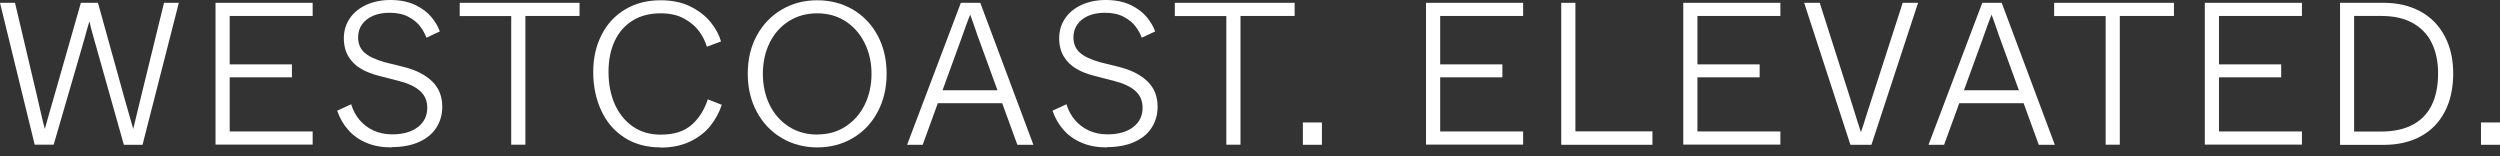
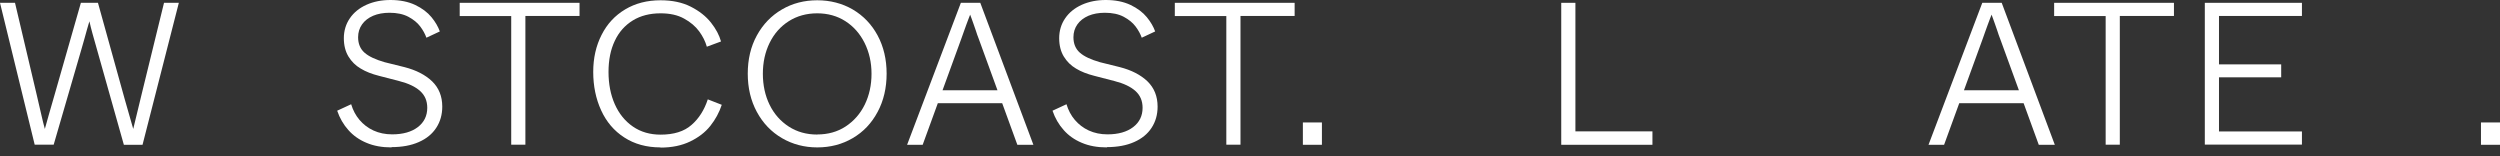
<svg xmlns="http://www.w3.org/2000/svg" width="256" height="16" viewBox="0 0 256 16" fill="none">
  <rect x="0" y="0" width="256" height="16" fill="#333333" stroke="none" />
  <path d="M3.555 14.826L0 0.289H1.537L3.718 9.532C3.93 10.416 4.093 11.146 4.228 11.732C4.362 12.309 4.477 12.808 4.593 13.202C4.708 12.799 4.842 12.318 4.996 11.761C5.15 11.204 5.352 10.512 5.592 9.695L8.282 0.289H10.031L12.769 10.147C12.961 10.829 13.134 11.405 13.269 11.895C13.403 12.376 13.528 12.818 13.643 13.202C13.739 12.789 13.855 12.299 13.999 11.732C14.143 11.165 14.316 10.425 14.537 9.513L16.795 0.289H18.313L14.595 14.826H12.683L9.944 5.112C9.752 4.43 9.589 3.863 9.464 3.412C9.339 2.95 9.233 2.547 9.156 2.182C9.118 2.316 9.07 2.46 9.032 2.595C8.993 2.729 8.945 2.883 8.907 3.027C8.839 3.287 8.753 3.594 8.657 3.93C8.561 4.267 8.445 4.661 8.321 5.103L5.496 14.816H3.545L3.555 14.826Z" fill="white" />
-   <path d="M22.07 14.826V0.289H32.015V1.634H23.521V6.592H29.891V7.918H23.521V13.461H32.015V14.807H22.07V14.826Z" fill="white" />
  <path d="M40.09 15.094C39.12 15.094 38.265 14.94 37.525 14.623C36.785 14.316 36.161 13.874 35.671 13.316C35.171 12.759 34.787 12.096 34.527 11.337L35.959 10.674C36.142 11.28 36.42 11.818 36.814 12.279C37.208 12.74 37.679 13.105 38.246 13.365C38.812 13.624 39.447 13.758 40.158 13.758C41.263 13.758 42.137 13.509 42.781 13.019C43.424 12.529 43.751 11.866 43.751 11.04C43.751 10.329 43.511 9.762 43.021 9.32C42.531 8.878 41.82 8.541 40.878 8.301L38.803 7.763C38.082 7.581 37.458 7.34 36.939 7.023C36.41 6.716 35.997 6.303 35.68 5.784C35.373 5.275 35.209 4.65 35.209 3.91C35.209 3.171 35.411 2.469 35.824 1.874C36.228 1.278 36.804 0.817 37.525 0.49C38.255 0.163 39.072 0 39.985 0C40.965 0 41.81 0.173 42.521 0.509C43.223 0.845 43.78 1.268 44.183 1.758C44.587 2.248 44.866 2.738 45.038 3.219L43.665 3.862C43.53 3.478 43.319 3.094 43.03 2.709C42.742 2.325 42.339 1.998 41.82 1.72C41.291 1.441 40.648 1.307 39.889 1.307C39.255 1.307 38.688 1.412 38.207 1.614C37.727 1.825 37.343 2.114 37.074 2.498C36.804 2.882 36.67 3.315 36.67 3.814C36.67 4.477 36.891 5.006 37.323 5.39C37.756 5.774 38.447 6.101 39.389 6.37L41.407 6.87C42.608 7.177 43.559 7.667 44.251 8.33C44.942 9.003 45.288 9.867 45.288 10.915C45.288 11.731 45.087 12.452 44.673 13.086C44.26 13.72 43.674 14.2 42.886 14.546C42.108 14.892 41.176 15.065 40.09 15.065V15.094Z" fill="white" />
  <path d="M52.349 14.826V1.644H47.074V0.289H59.344V1.634H53.8V14.816H52.349V14.826Z" fill="white" />
  <path d="M67.635 15.094C66.213 15.094 64.974 14.757 63.926 14.075C62.879 13.402 62.091 12.47 61.553 11.289C61.015 10.117 60.746 8.8 60.746 7.369C60.746 5.937 61.034 4.688 61.601 3.574C62.168 2.45 62.975 1.585 64.022 0.96C65.07 0.336 66.271 0.028 67.645 0.028C68.846 0.028 69.883 0.249 70.748 0.691C71.613 1.133 72.295 1.671 72.804 2.315C73.313 2.959 73.65 3.593 73.832 4.246L72.381 4.784C72.228 4.246 71.968 3.718 71.594 3.209C71.219 2.699 70.7 2.257 70.047 1.902C69.393 1.537 68.586 1.364 67.645 1.364C66.549 1.364 65.598 1.604 64.801 2.094C64.003 2.584 63.379 3.276 62.956 4.179C62.524 5.082 62.312 6.149 62.312 7.369C62.312 8.589 62.524 9.703 62.956 10.674C63.388 11.644 64.003 12.403 64.81 12.96C65.617 13.518 66.569 13.787 67.645 13.787C68.999 13.787 70.056 13.46 70.806 12.797C71.565 12.144 72.122 11.26 72.478 10.174L73.909 10.732C73.65 11.519 73.256 12.24 72.737 12.893C72.218 13.547 71.526 14.075 70.671 14.488C69.816 14.901 68.807 15.113 67.645 15.113L67.635 15.094Z" fill="white" />
  <path d="M83.69 15.094C82.364 15.094 81.153 14.776 80.068 14.142C78.982 13.508 78.127 12.615 77.502 11.462C76.878 10.309 76.57 9.002 76.57 7.542C76.57 6.081 76.878 4.765 77.502 3.631C78.127 2.488 78.982 1.604 80.068 0.97C81.153 0.336 82.364 0.028 83.69 0.028C85.016 0.028 86.246 0.345 87.322 0.97C88.398 1.604 89.253 2.488 89.868 3.631C90.483 4.775 90.79 6.081 90.79 7.542C90.79 9.002 90.483 10.318 89.868 11.462C89.253 12.615 88.407 13.508 87.322 14.142C86.246 14.776 85.035 15.094 83.69 15.094ZM83.69 13.768C84.785 13.768 85.756 13.499 86.591 12.951C87.427 12.403 88.09 11.654 88.552 10.712C89.013 9.761 89.243 8.714 89.243 7.551C89.243 6.389 89.003 5.341 88.532 4.39C88.061 3.449 87.408 2.709 86.572 2.171C85.736 1.633 84.766 1.364 83.68 1.364C82.594 1.364 81.615 1.633 80.769 2.171C79.924 2.709 79.27 3.449 78.809 4.39C78.348 5.332 78.117 6.379 78.117 7.551C78.117 8.723 78.348 9.79 78.809 10.732C79.27 11.673 79.924 12.413 80.769 12.96C81.615 13.508 82.585 13.777 83.68 13.777L83.69 13.768Z" fill="white" />
  <path d="M92.887 14.826L98.392 0.289H100.381L105.819 14.826H104.176L100.227 3.988C100.112 3.7 100.016 3.421 99.939 3.171C99.853 2.912 99.776 2.672 99.689 2.451C99.622 2.268 99.555 2.105 99.507 1.942C99.449 1.778 99.391 1.634 99.343 1.5C99.286 1.634 99.228 1.798 99.161 1.97C99.094 2.143 99.026 2.336 98.949 2.537C98.863 2.758 98.786 2.989 98.7 3.229C98.613 3.469 98.527 3.729 98.43 3.988L94.482 14.826H92.887ZM95.414 10.569L95.952 9.244H102.716L103.254 10.569H95.404H95.414Z" fill="white" />
  <path d="M113.34 15.094C112.37 15.094 111.515 14.94 110.775 14.623C110.035 14.316 109.411 13.874 108.921 13.316C108.421 12.759 108.037 12.096 107.777 11.337L109.209 10.674C109.391 11.28 109.67 11.818 110.064 12.279C110.458 12.74 110.929 13.105 111.496 13.365C112.063 13.624 112.697 13.758 113.408 13.758C114.513 13.758 115.387 13.509 116.031 13.019C116.674 12.529 117.001 11.866 117.001 11.04C117.001 10.329 116.761 9.762 116.271 9.32C115.781 8.878 115.07 8.541 114.128 8.301L112.053 7.763C111.332 7.581 110.708 7.34 110.189 7.023C109.661 6.716 109.247 6.303 108.93 5.784C108.623 5.275 108.46 4.65 108.46 3.91C108.46 3.171 108.661 2.469 109.074 1.874C109.478 1.278 110.054 0.817 110.775 0.49C111.505 0.163 112.322 0 113.235 0C114.215 0 115.06 0.173 115.771 0.509C116.473 0.845 117.03 1.268 117.433 1.758C117.837 2.248 118.116 2.738 118.289 3.219L116.915 3.862C116.78 3.478 116.569 3.094 116.28 2.709C115.992 2.325 115.589 1.998 115.07 1.72C114.541 1.441 113.898 1.307 113.139 1.307C112.504 1.307 111.938 1.412 111.457 1.614C110.977 1.825 110.592 2.114 110.323 2.498C110.054 2.882 109.92 3.315 109.92 3.814C109.92 4.477 110.141 5.006 110.573 5.39C111.006 5.774 111.697 6.101 112.639 6.37L114.657 6.87C115.858 7.177 116.809 7.667 117.501 8.33C118.192 9.003 118.538 9.867 118.538 10.915C118.538 11.731 118.337 12.452 117.923 13.086C117.51 13.72 116.924 14.2 116.136 14.546C115.358 14.892 114.426 15.065 113.34 15.065V15.094Z" fill="white" />
  <path d="M125.576 14.826V1.644H120.301V0.289H132.57V1.634H127.026V14.816H125.576V14.826Z" fill="white" />
  <path d="M133.414 14.826V12.539H135.364V14.826H133.414Z" fill="white" />
-   <path d="M146.023 14.826V0.289H155.968V1.634H147.474V6.592H153.844V7.918H147.474V13.461H155.968V14.807H146.023V14.826Z" fill="white" />
  <path d="M159.871 14.826V0.289H161.322V13.452H169.21V14.826H159.871Z" fill="white" />
-   <path d="M172.367 14.826V0.289H182.311V1.634H173.818V6.592H180.188V7.918H173.818V13.461H182.311V14.807H172.367V14.826Z" fill="white" />
-   <path d="M189.483 14.826L184.746 0.289H186.341L189.521 10.252C189.781 11.098 189.992 11.771 190.155 12.28C190.309 12.789 190.453 13.202 190.559 13.538C190.597 13.404 190.645 13.25 190.703 13.106C190.761 12.952 190.818 12.789 190.866 12.606C190.953 12.357 191.039 12.068 191.145 11.732C191.251 11.396 191.366 11.021 191.51 10.589L194.835 0.289H196.41L191.635 14.826H189.473H189.483Z" fill="white" />
  <path d="M197.48 14.826L202.986 0.289H204.975L210.413 14.826H208.77L204.821 3.988C204.706 3.7 204.61 3.421 204.533 3.171C204.446 2.912 204.369 2.672 204.283 2.451C204.216 2.268 204.148 2.105 204.1 1.942C204.043 1.778 203.985 1.634 203.937 1.5C203.879 1.634 203.822 1.798 203.755 1.97C203.687 2.143 203.62 2.336 203.543 2.537C203.457 2.758 203.38 2.989 203.293 3.229C203.207 3.469 203.12 3.729 203.024 3.988L199.075 14.826H197.48ZM200.017 10.569L200.555 9.244H207.319L207.857 10.569H200.007H200.017Z" fill="white" />
  <path d="M215.619 14.826V1.644H210.344V0.289H222.613V1.634H217.069V14.816H215.619V14.826Z" fill="white" />
  <path d="M225.773 14.826V0.289H235.718V1.634H227.224V6.592H233.594V7.918H227.224V13.461H235.718V14.807H225.773V14.826Z" fill="white" />
-   <path d="M239.621 14.826V0.289H244.108C245.53 0.289 246.779 0.587 247.855 1.173C248.931 1.759 249.758 2.605 250.334 3.7C250.92 4.795 251.208 6.063 251.208 7.524C251.208 8.984 250.93 10.31 250.363 11.405C249.806 12.501 248.989 13.346 247.913 13.942C246.837 14.538 245.559 14.835 244.06 14.835H239.621V14.826ZM243.791 13.471C245.088 13.471 246.183 13.241 247.048 12.779C247.922 12.318 248.576 11.646 249.008 10.762C249.44 9.887 249.661 8.802 249.661 7.514C249.661 6.313 249.44 5.266 249.008 4.392C248.576 3.508 247.922 2.835 247.058 2.355C246.193 1.874 245.126 1.634 243.868 1.634H241.062V13.471H243.781H243.791Z" fill="white" />
  <path d="M254.051 14.826V12.539H256.001V14.826H254.051Z" fill="white" />
</svg>